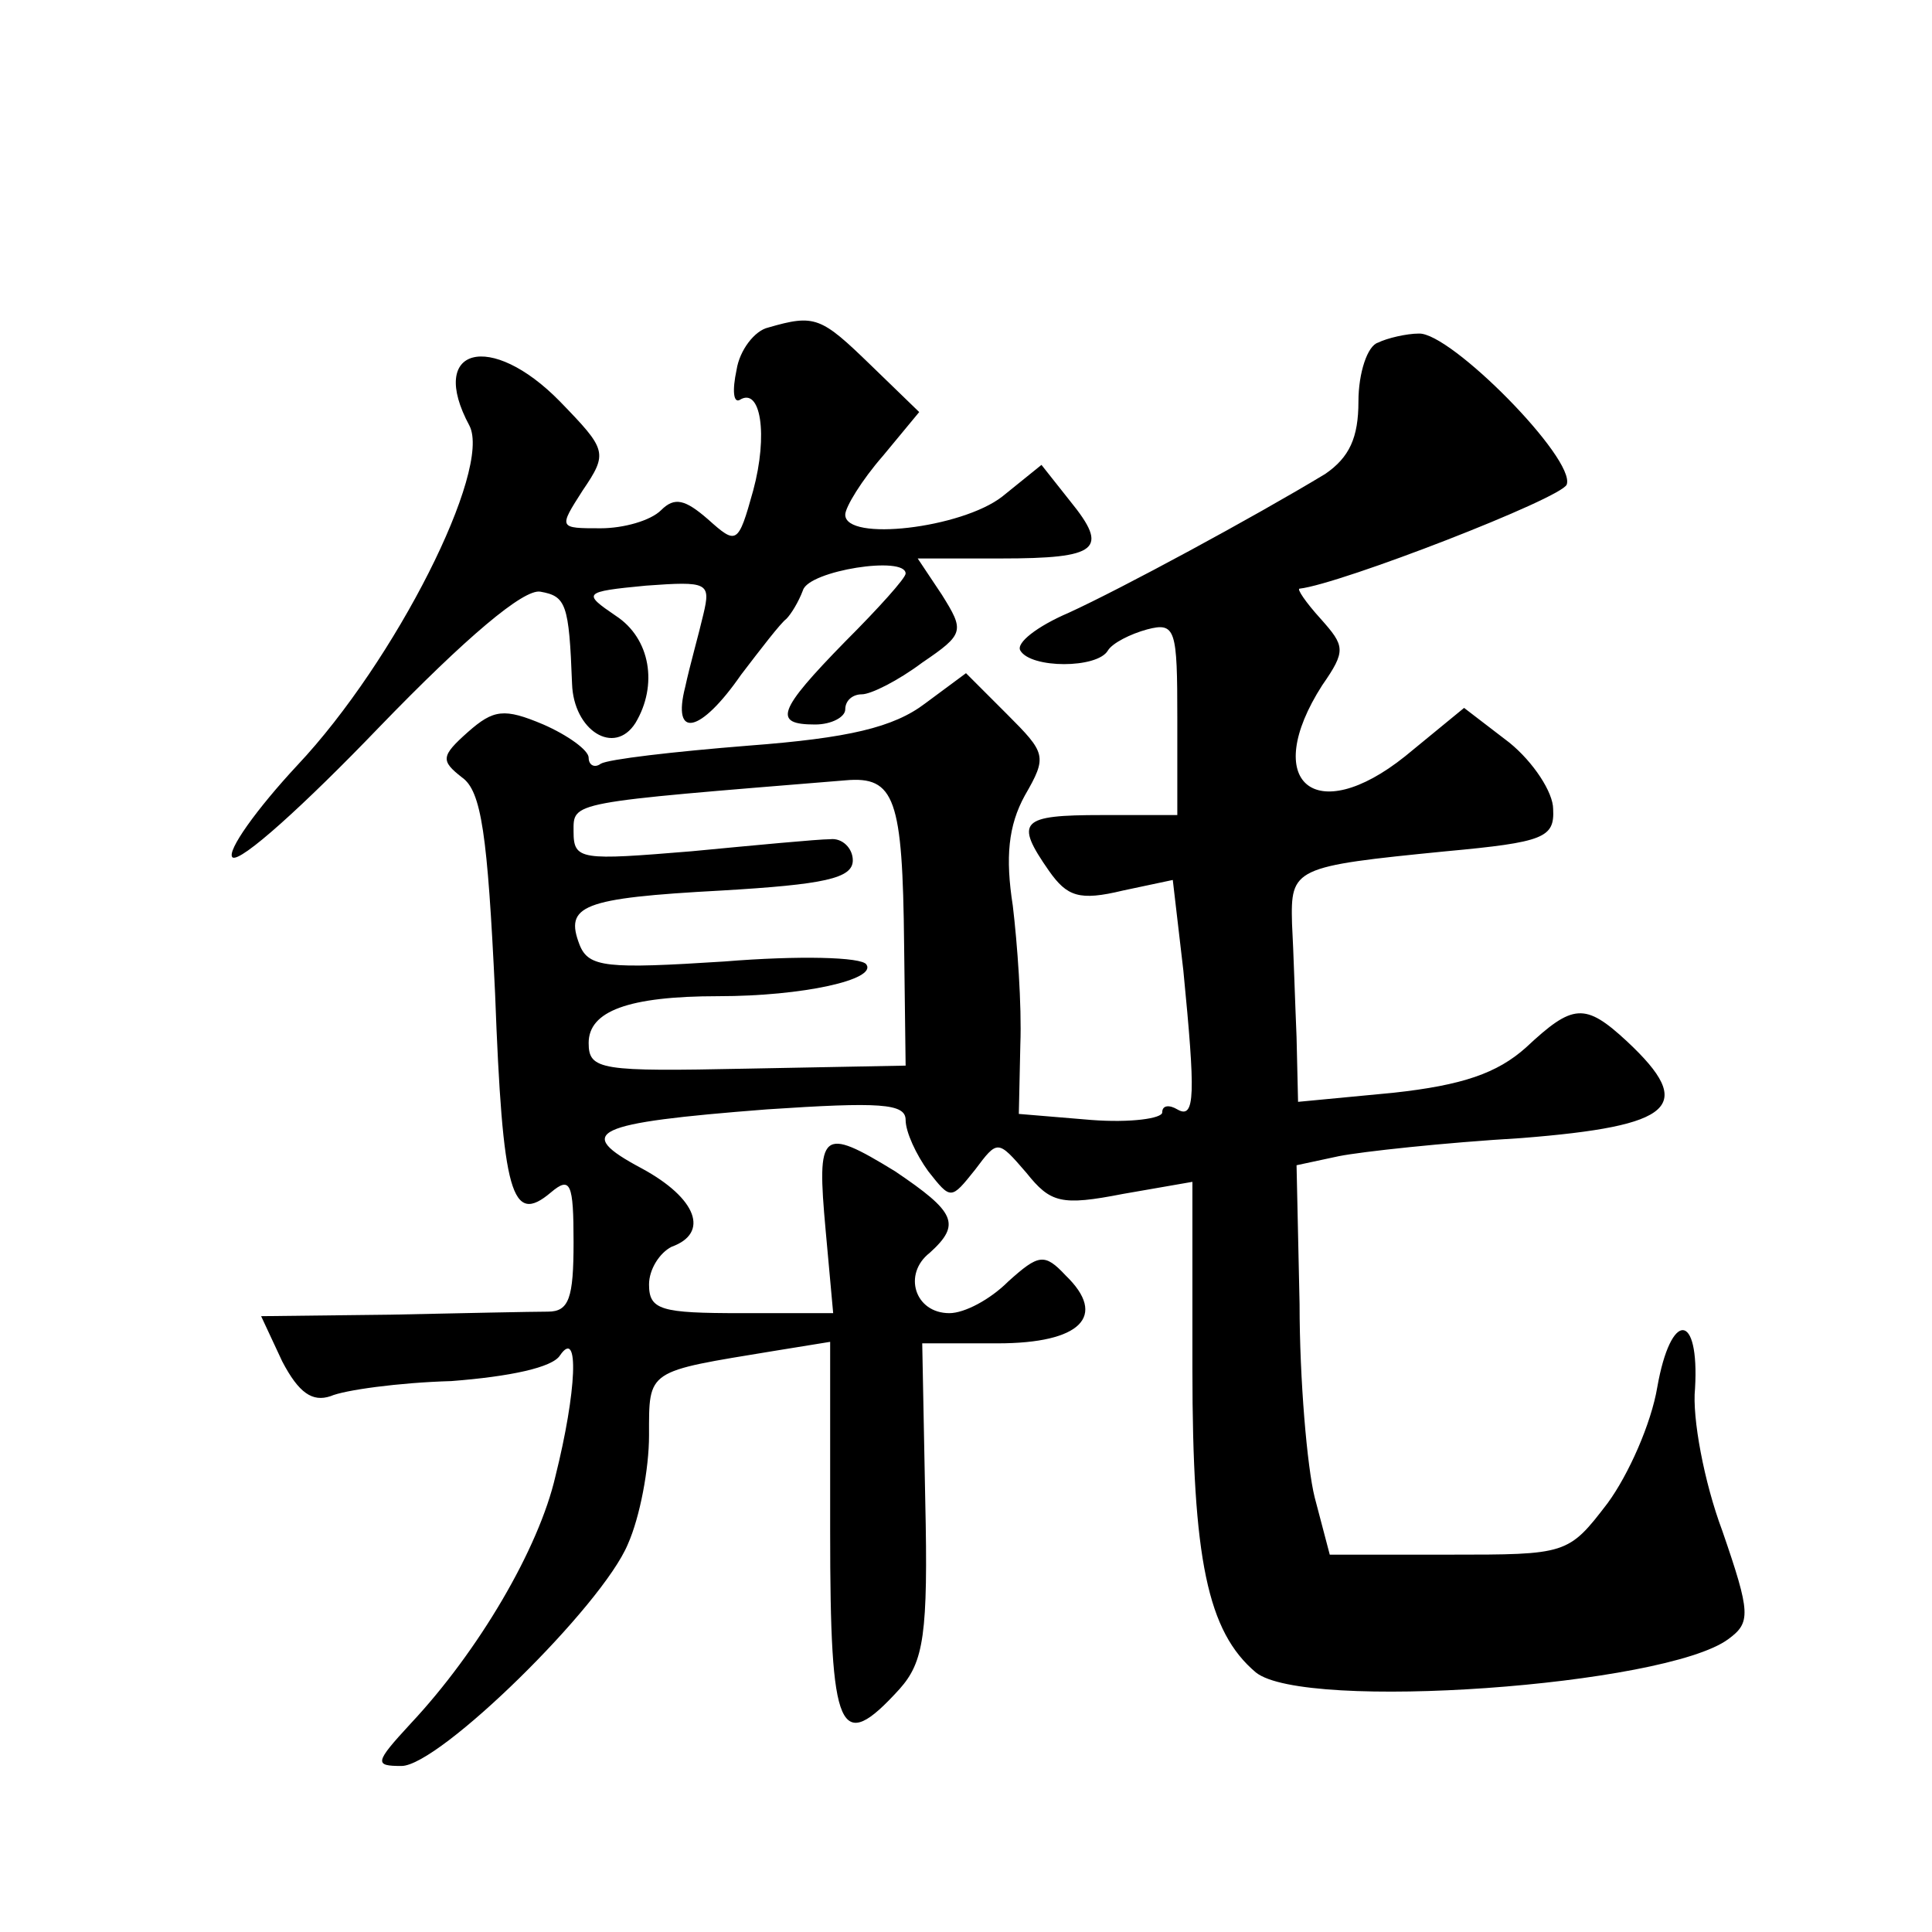
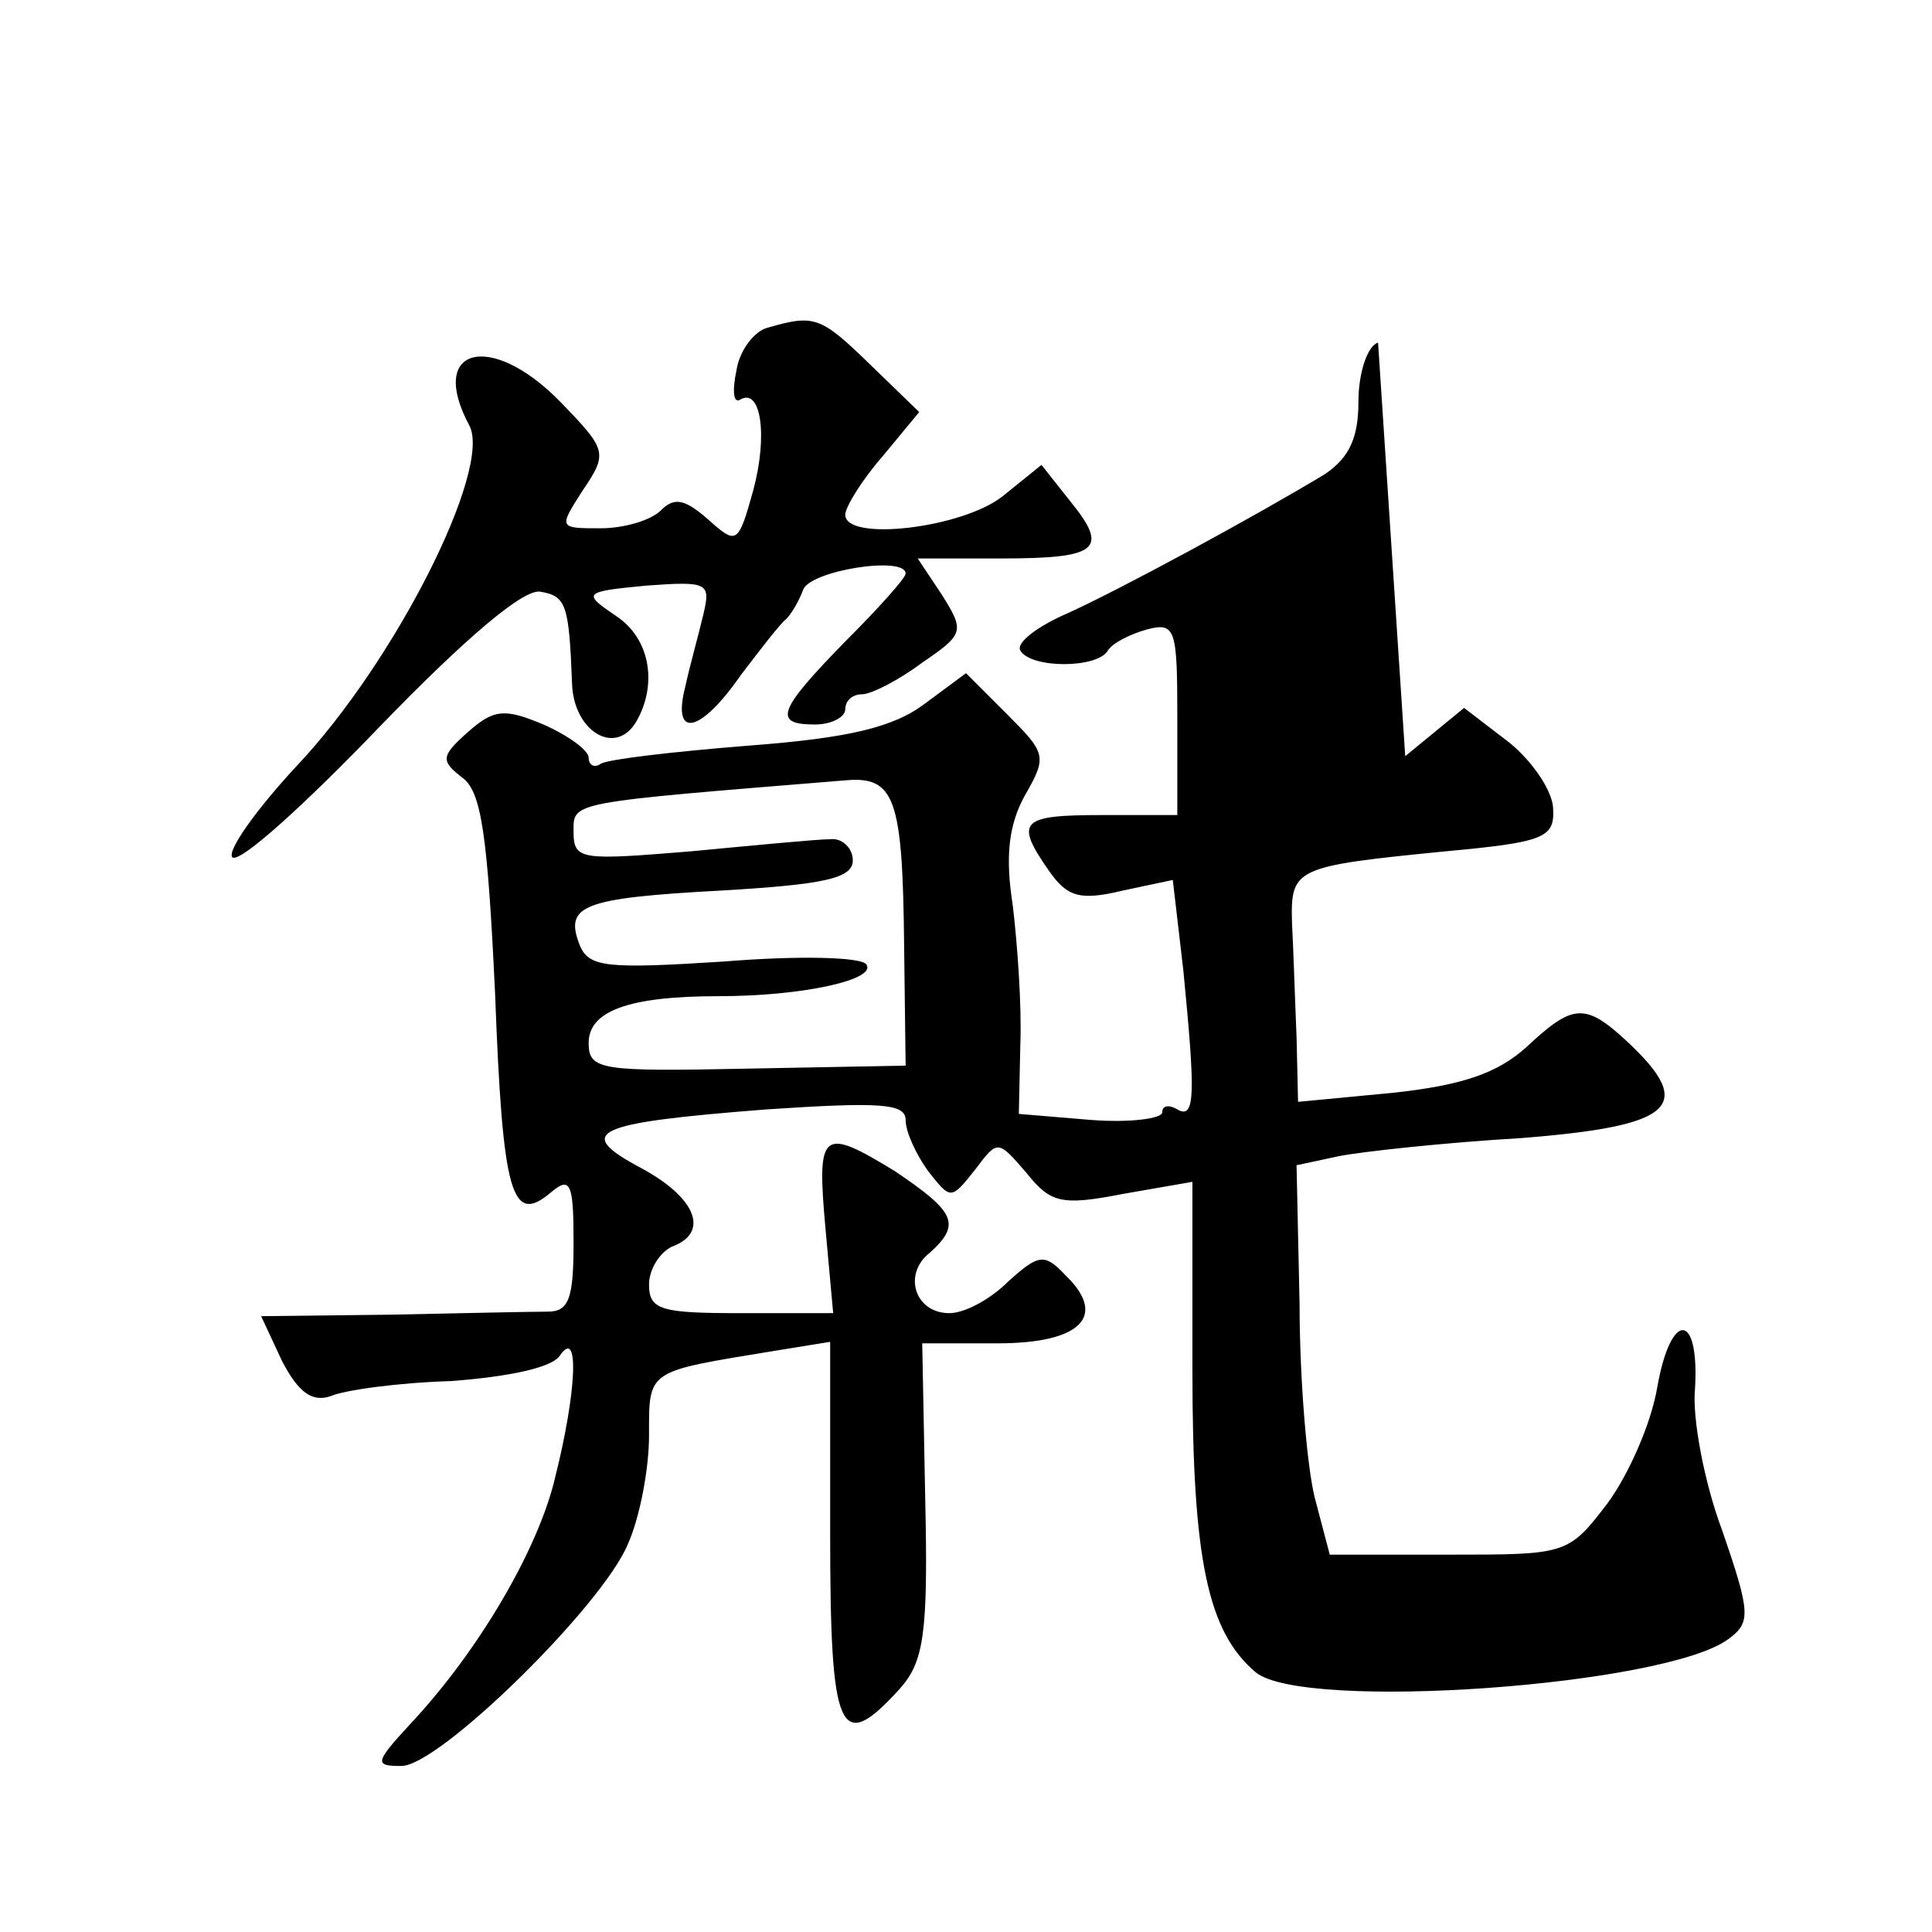
<svg xmlns="http://www.w3.org/2000/svg" version="1.0" width="128pt" height="128pt" viewBox="0 0 128 128" preserveAspectRatio="xMidYMid meet">
  <g transform="translate(0,128) scale(0.1,-0.1)" fill="#0" stroke="none">
-     <path d="M509 1063 c-9 -2 -19 -15 -21 -28 -3 -14 -2 -22 2 -20 14 9 19 -23 9 -60 -10 -36 -11 -36 -30 -19 -15 13 -22 15 -31 6 -7 -7 -25 -12 -40 -12 -28 0 -28 0 -12 25 17 25 16 27 -15 59 -46 47 -88 36 -60 -16 15 -29 -49 -156 -114 -225 -27 -29 -47 -57 -43 -61 5 -4 48 35 97 86 58 60 96 92 107 90 17 -3 19 -8 21 -61 1 -31 28 -48 42 -26 15 25 10 56 -13 71 -22 15 -22 16 20 20 41 3 43 2 38 -19 -3 -13 -9 -34 -12 -48 -9 -35 10 -31 37 8 13 17 26 34 30 37 3 3 8 11 11 19 4 13 68 23 68 11 0 -3 -18 -23 -40 -45 -45 -46 -48 -55 -20 -55 11 0 20 5 20 10 0 6 5 10 11 10 6 0 24 9 40 21 28 19 28 21 13 45 l-16 24 55 0 c65 0 72 6 46 38 l-19 24 -26 -21 c-27 -21 -104 -30 -104 -12 0 5 11 23 25 39 l24 29 -32 31 c-33 32 -37 34 -68 25z M913 1053 c-7 -2 -13 -20 -13 -39 0 -24 -6 -37 -22 -48 -48 -29 -135 -76 -170 -92 -21 -9 -35 -20 -32 -25 7 -12 51 -12 58 0 3 5 15 11 26 14 19 5 20 0 20 -59 l0 -64 -50 0 c-54 0 -58 -4 -35 -37 12 -17 20 -20 49 -13 l33 7 7 -60 c8 -82 8 -99 -4 -92 -5 3 -10 3 -10 -2 0 -4 -21 -7 -47 -5 l-48 4 1 46 c1 26 -2 67 -5 92 -5 32 -3 53 8 73 15 26 14 28 -12 54 l-27 27 -27 -20 c-21 -16 -51 -23 -117 -28 -50 -4 -93 -9 -98 -12 -4 -3 -8 -1 -8 4 0 5 -14 15 -30 22 -26 11 -33 10 -50 -5 -18 -16 -18 -19 -4 -30 13 -9 17 -38 22 -143 5 -134 11 -154 37 -132 13 11 15 6 15 -33 0 -37 -3 -46 -17 -46 -10 0 -57 -1 -104 -2 l-86 -1 14 -30 c11 -21 20 -27 32 -23 9 4 45 9 80 10 39 3 67 9 72 17 13 19 11 -24 -3 -80 -11 -48 -51 -116 -96 -164 -24 -26 -24 -28 -6 -28 25 0 133 106 150 147 8 18 14 50 14 72 0 44 -2 42 83 56 l37 6 0 -126 c0 -134 6 -148 46 -104 16 18 19 36 17 125 l-2 104 50 0 c55 0 73 18 45 45 -14 15 -18 14 -38 -4 -12 -12 -29 -21 -39 -21 -23 0 -31 26 -13 40 21 19 17 27 -23 54 -49 30 -52 27 -46 -39 l5 -55 -61 0 c-53 0 -61 2 -61 19 0 10 7 21 15 25 25 9 17 32 -20 52 -45 24 -33 30 83 39 75 5 92 4 92 -7 0 -8 7 -23 15 -34 15 -19 15 -19 31 1 15 20 15 20 34 -2 16 -20 23 -22 64 -14 l46 8 0 -124 c0 -126 10 -174 42 -201 32 -26 271 -9 313 22 15 11 15 17 -4 72 -12 32 -20 75 -18 94 3 51 -16 52 -25 1 -4 -24 -19 -58 -33 -77 -26 -34 -27 -34 -105 -34 l-79 0 -10 38 c-5 20 -10 78 -10 128 l-2 92 28 6 c15 3 70 9 121 12 101 8 116 21 70 64 -28 26 -36 25 -67 -4 -19 -17 -42 -25 -88 -30 l-63 -6 -1 43 c-1 23 -2 57 -3 75 -1 37 1 38 102 48 65 6 72 9 71 28 0 11 -13 31 -29 44 l-30 23 -39 -32 c-60 -48 -96 -17 -55 47 16 23 15 26 -1 44 -10 11 -16 20 -14 20 27 3 174 60 177 69 6 17 -77 101 -98 100 -8 0 -21 -3 -27 -6z m-314 -399 l1 -80 -105 -2 c-97 -2 -105 -1 -105 17 0 21 26 31 86 31 56 0 105 11 98 21 -3 5 -45 6 -94 2 -78 -5 -90 -4 -96 11 -10 26 1 31 94 36 68 4 87 8 87 20 0 8 -7 15 -15 14 -8 0 -50 -4 -92 -8 -73 -6 -78 -6 -78 13 0 20 -4 19 180 34 33 3 38 -12 39 -109z" />
+     <path d="M509 1063 c-9 -2 -19 -15 -21 -28 -3 -14 -2 -22 2 -20 14 9 19 -23 9 -60 -10 -36 -11 -36 -30 -19 -15 13 -22 15 -31 6 -7 -7 -25 -12 -40 -12 -28 0 -28 0 -12 25 17 25 16 27 -15 59 -46 47 -88 36 -60 -16 15 -29 -49 -156 -114 -225 -27 -29 -47 -57 -43 -61 5 -4 48 35 97 86 58 60 96 92 107 90 17 -3 19 -8 21 -61 1 -31 28 -48 42 -26 15 25 10 56 -13 71 -22 15 -22 16 20 20 41 3 43 2 38 -19 -3 -13 -9 -34 -12 -48 -9 -35 10 -31 37 8 13 17 26 34 30 37 3 3 8 11 11 19 4 13 68 23 68 11 0 -3 -18 -23 -40 -45 -45 -46 -48 -55 -20 -55 11 0 20 5 20 10 0 6 5 10 11 10 6 0 24 9 40 21 28 19 28 21 13 45 l-16 24 55 0 c65 0 72 6 46 38 l-19 24 -26 -21 c-27 -21 -104 -30 -104 -12 0 5 11 23 25 39 l24 29 -32 31 c-33 32 -37 34 -68 25z M913 1053 c-7 -2 -13 -20 -13 -39 0 -24 -6 -37 -22 -48 -48 -29 -135 -76 -170 -92 -21 -9 -35 -20 -32 -25 7 -12 51 -12 58 0 3 5 15 11 26 14 19 5 20 0 20 -59 l0 -64 -50 0 c-54 0 -58 -4 -35 -37 12 -17 20 -20 49 -13 l33 7 7 -60 c8 -82 8 -99 -4 -92 -5 3 -10 3 -10 -2 0 -4 -21 -7 -47 -5 l-48 4 1 46 c1 26 -2 67 -5 92 -5 32 -3 53 8 73 15 26 14 28 -12 54 l-27 27 -27 -20 c-21 -16 -51 -23 -117 -28 -50 -4 -93 -9 -98 -12 -4 -3 -8 -1 -8 4 0 5 -14 15 -30 22 -26 11 -33 10 -50 -5 -18 -16 -18 -19 -4 -30 13 -9 17 -38 22 -143 5 -134 11 -154 37 -132 13 11 15 6 15 -33 0 -37 -3 -46 -17 -46 -10 0 -57 -1 -104 -2 l-86 -1 14 -30 c11 -21 20 -27 32 -23 9 4 45 9 80 10 39 3 67 9 72 17 13 19 11 -24 -3 -80 -11 -48 -51 -116 -96 -164 -24 -26 -24 -28 -6 -28 25 0 133 106 150 147 8 18 14 50 14 72 0 44 -2 42 83 56 l37 6 0 -126 c0 -134 6 -148 46 -104 16 18 19 36 17 125 l-2 104 50 0 c55 0 73 18 45 45 -14 15 -18 14 -38 -4 -12 -12 -29 -21 -39 -21 -23 0 -31 26 -13 40 21 19 17 27 -23 54 -49 30 -52 27 -46 -39 l5 -55 -61 0 c-53 0 -61 2 -61 19 0 10 7 21 15 25 25 9 17 32 -20 52 -45 24 -33 30 83 39 75 5 92 4 92 -7 0 -8 7 -23 15 -34 15 -19 15 -19 31 1 15 20 15 20 34 -2 16 -20 23 -22 64 -14 l46 8 0 -124 c0 -126 10 -174 42 -201 32 -26 271 -9 313 22 15 11 15 17 -4 72 -12 32 -20 75 -18 94 3 51 -16 52 -25 1 -4 -24 -19 -58 -33 -77 -26 -34 -27 -34 -105 -34 l-79 0 -10 38 c-5 20 -10 78 -10 128 l-2 92 28 6 c15 3 70 9 121 12 101 8 116 21 70 64 -28 26 -36 25 -67 -4 -19 -17 -42 -25 -88 -30 l-63 -6 -1 43 c-1 23 -2 57 -3 75 -1 37 1 38 102 48 65 6 72 9 71 28 0 11 -13 31 -29 44 l-30 23 -39 -32 z m-314 -399 l1 -80 -105 -2 c-97 -2 -105 -1 -105 17 0 21 26 31 86 31 56 0 105 11 98 21 -3 5 -45 6 -94 2 -78 -5 -90 -4 -96 11 -10 26 1 31 94 36 68 4 87 8 87 20 0 8 -7 15 -15 14 -8 0 -50 -4 -92 -8 -73 -6 -78 -6 -78 13 0 20 -4 19 180 34 33 3 38 -12 39 -109z" />
  </g>
</svg>